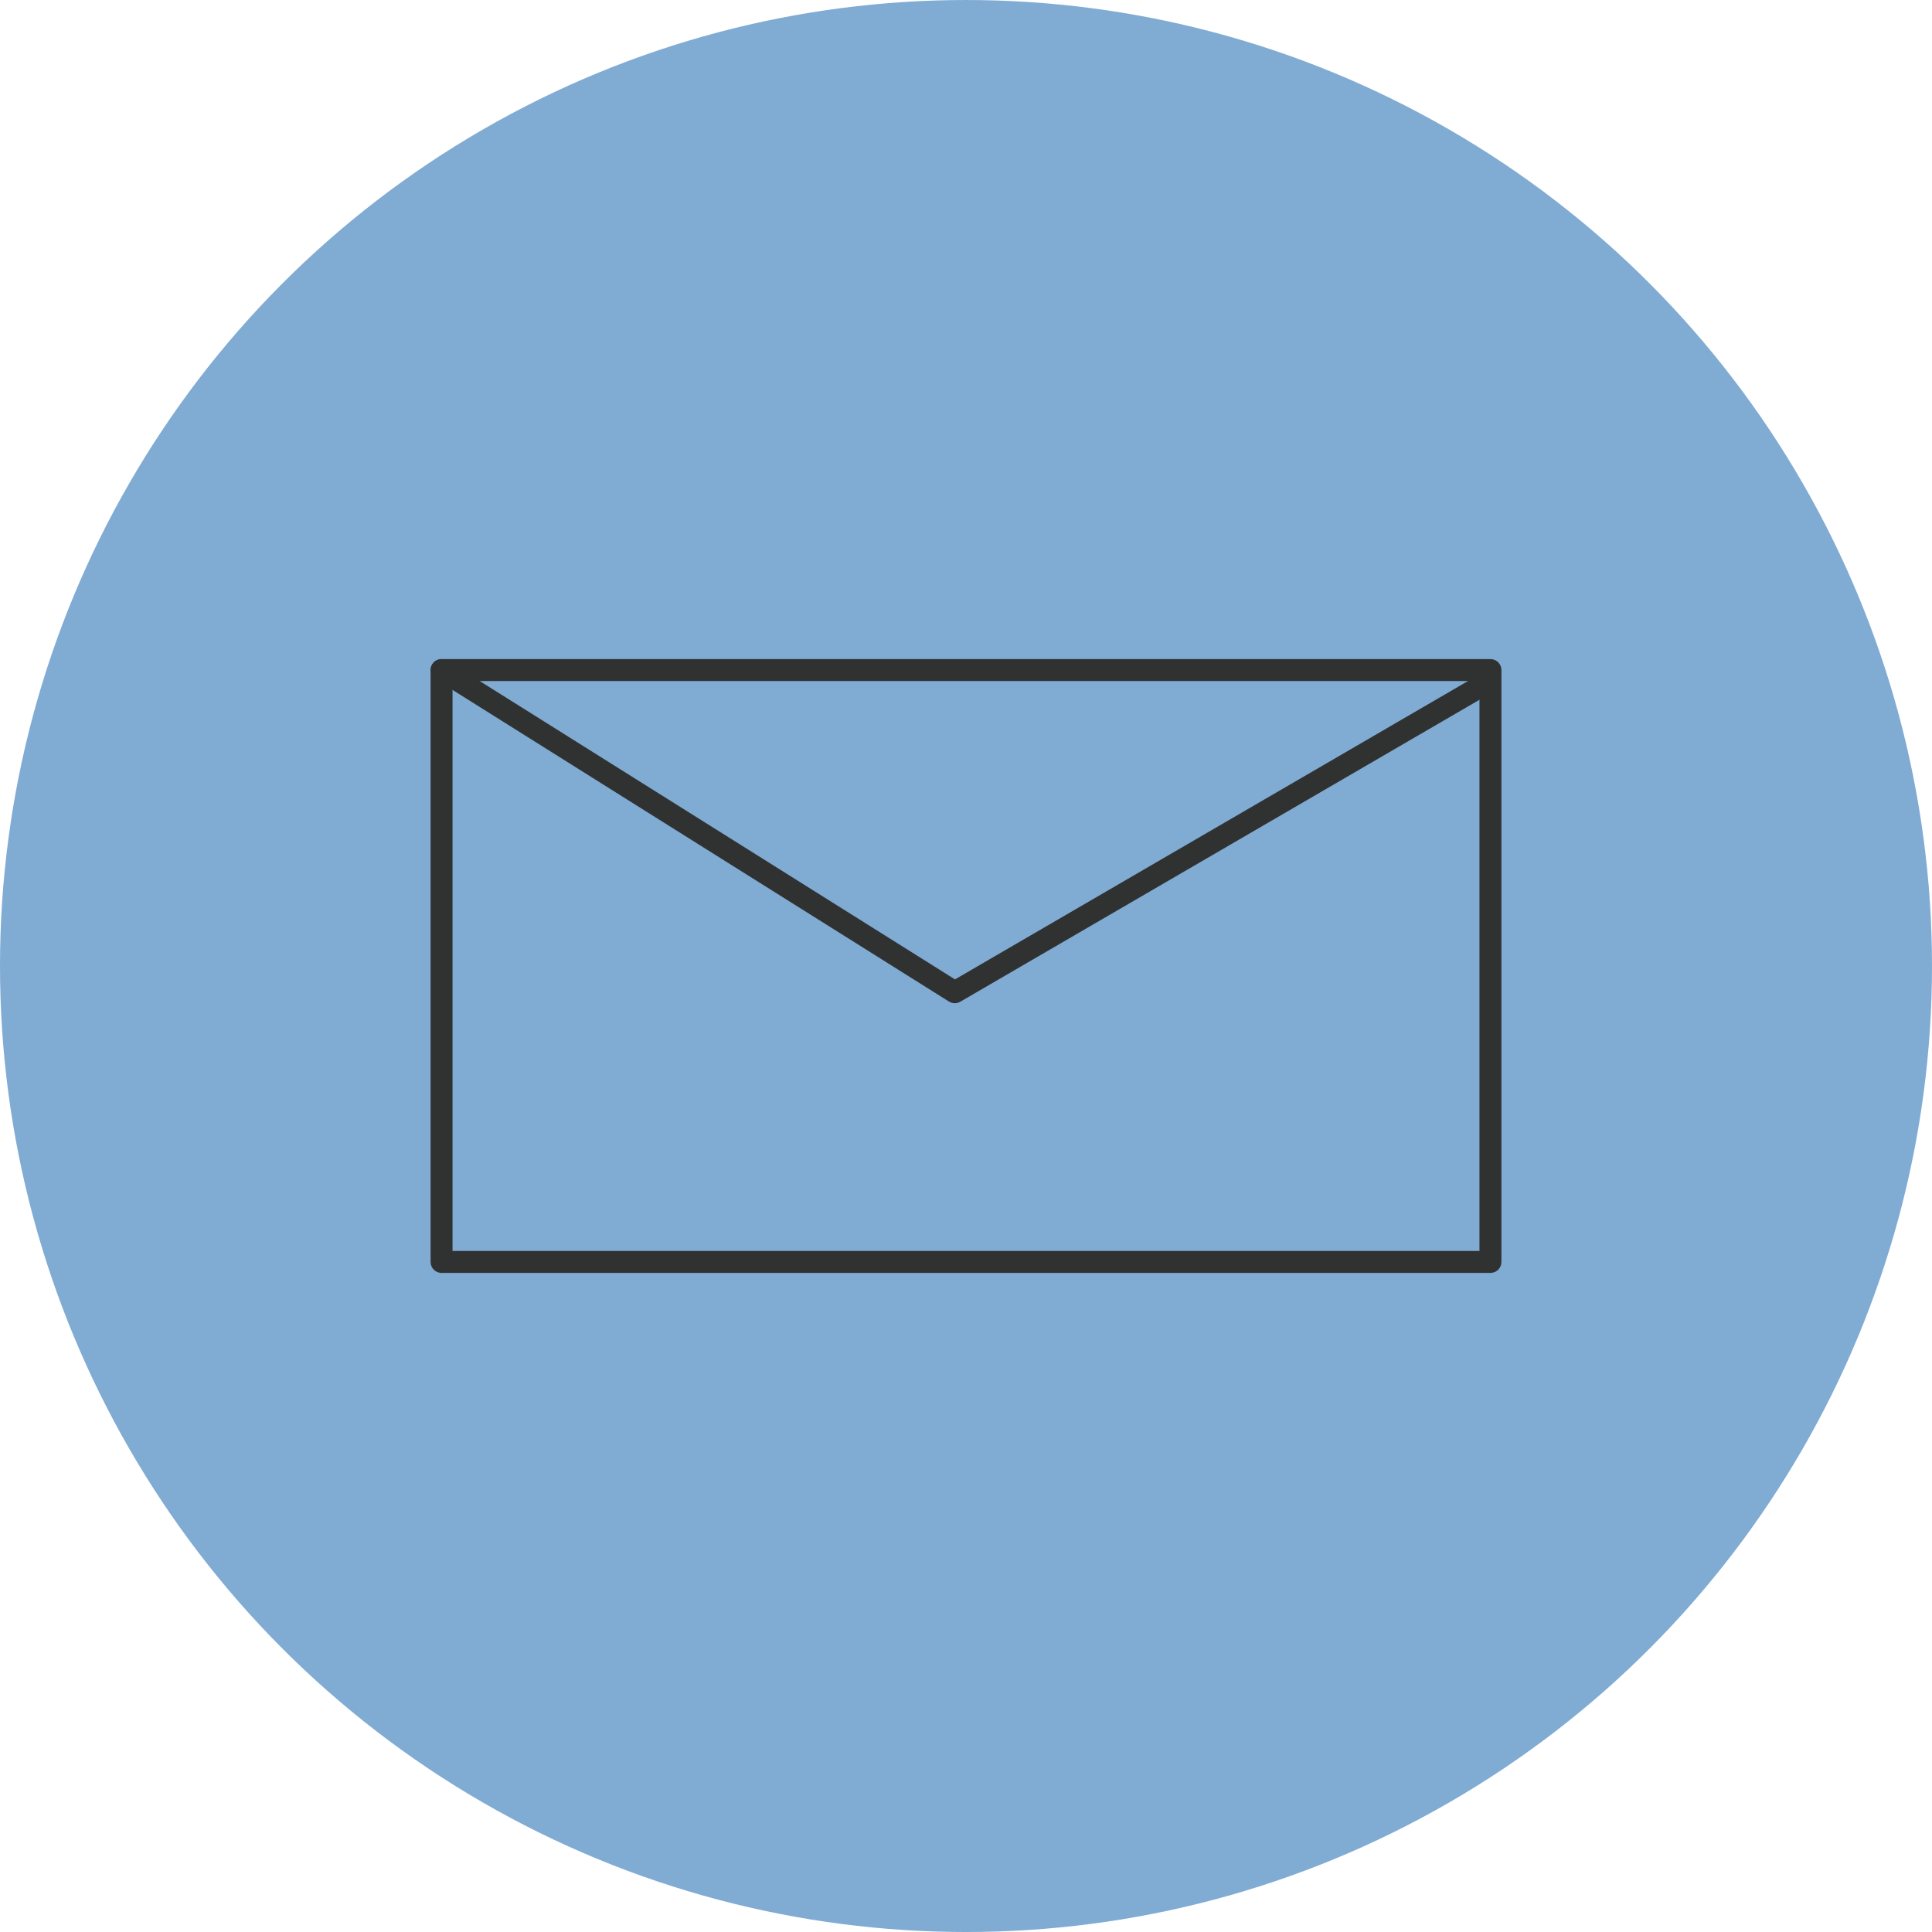
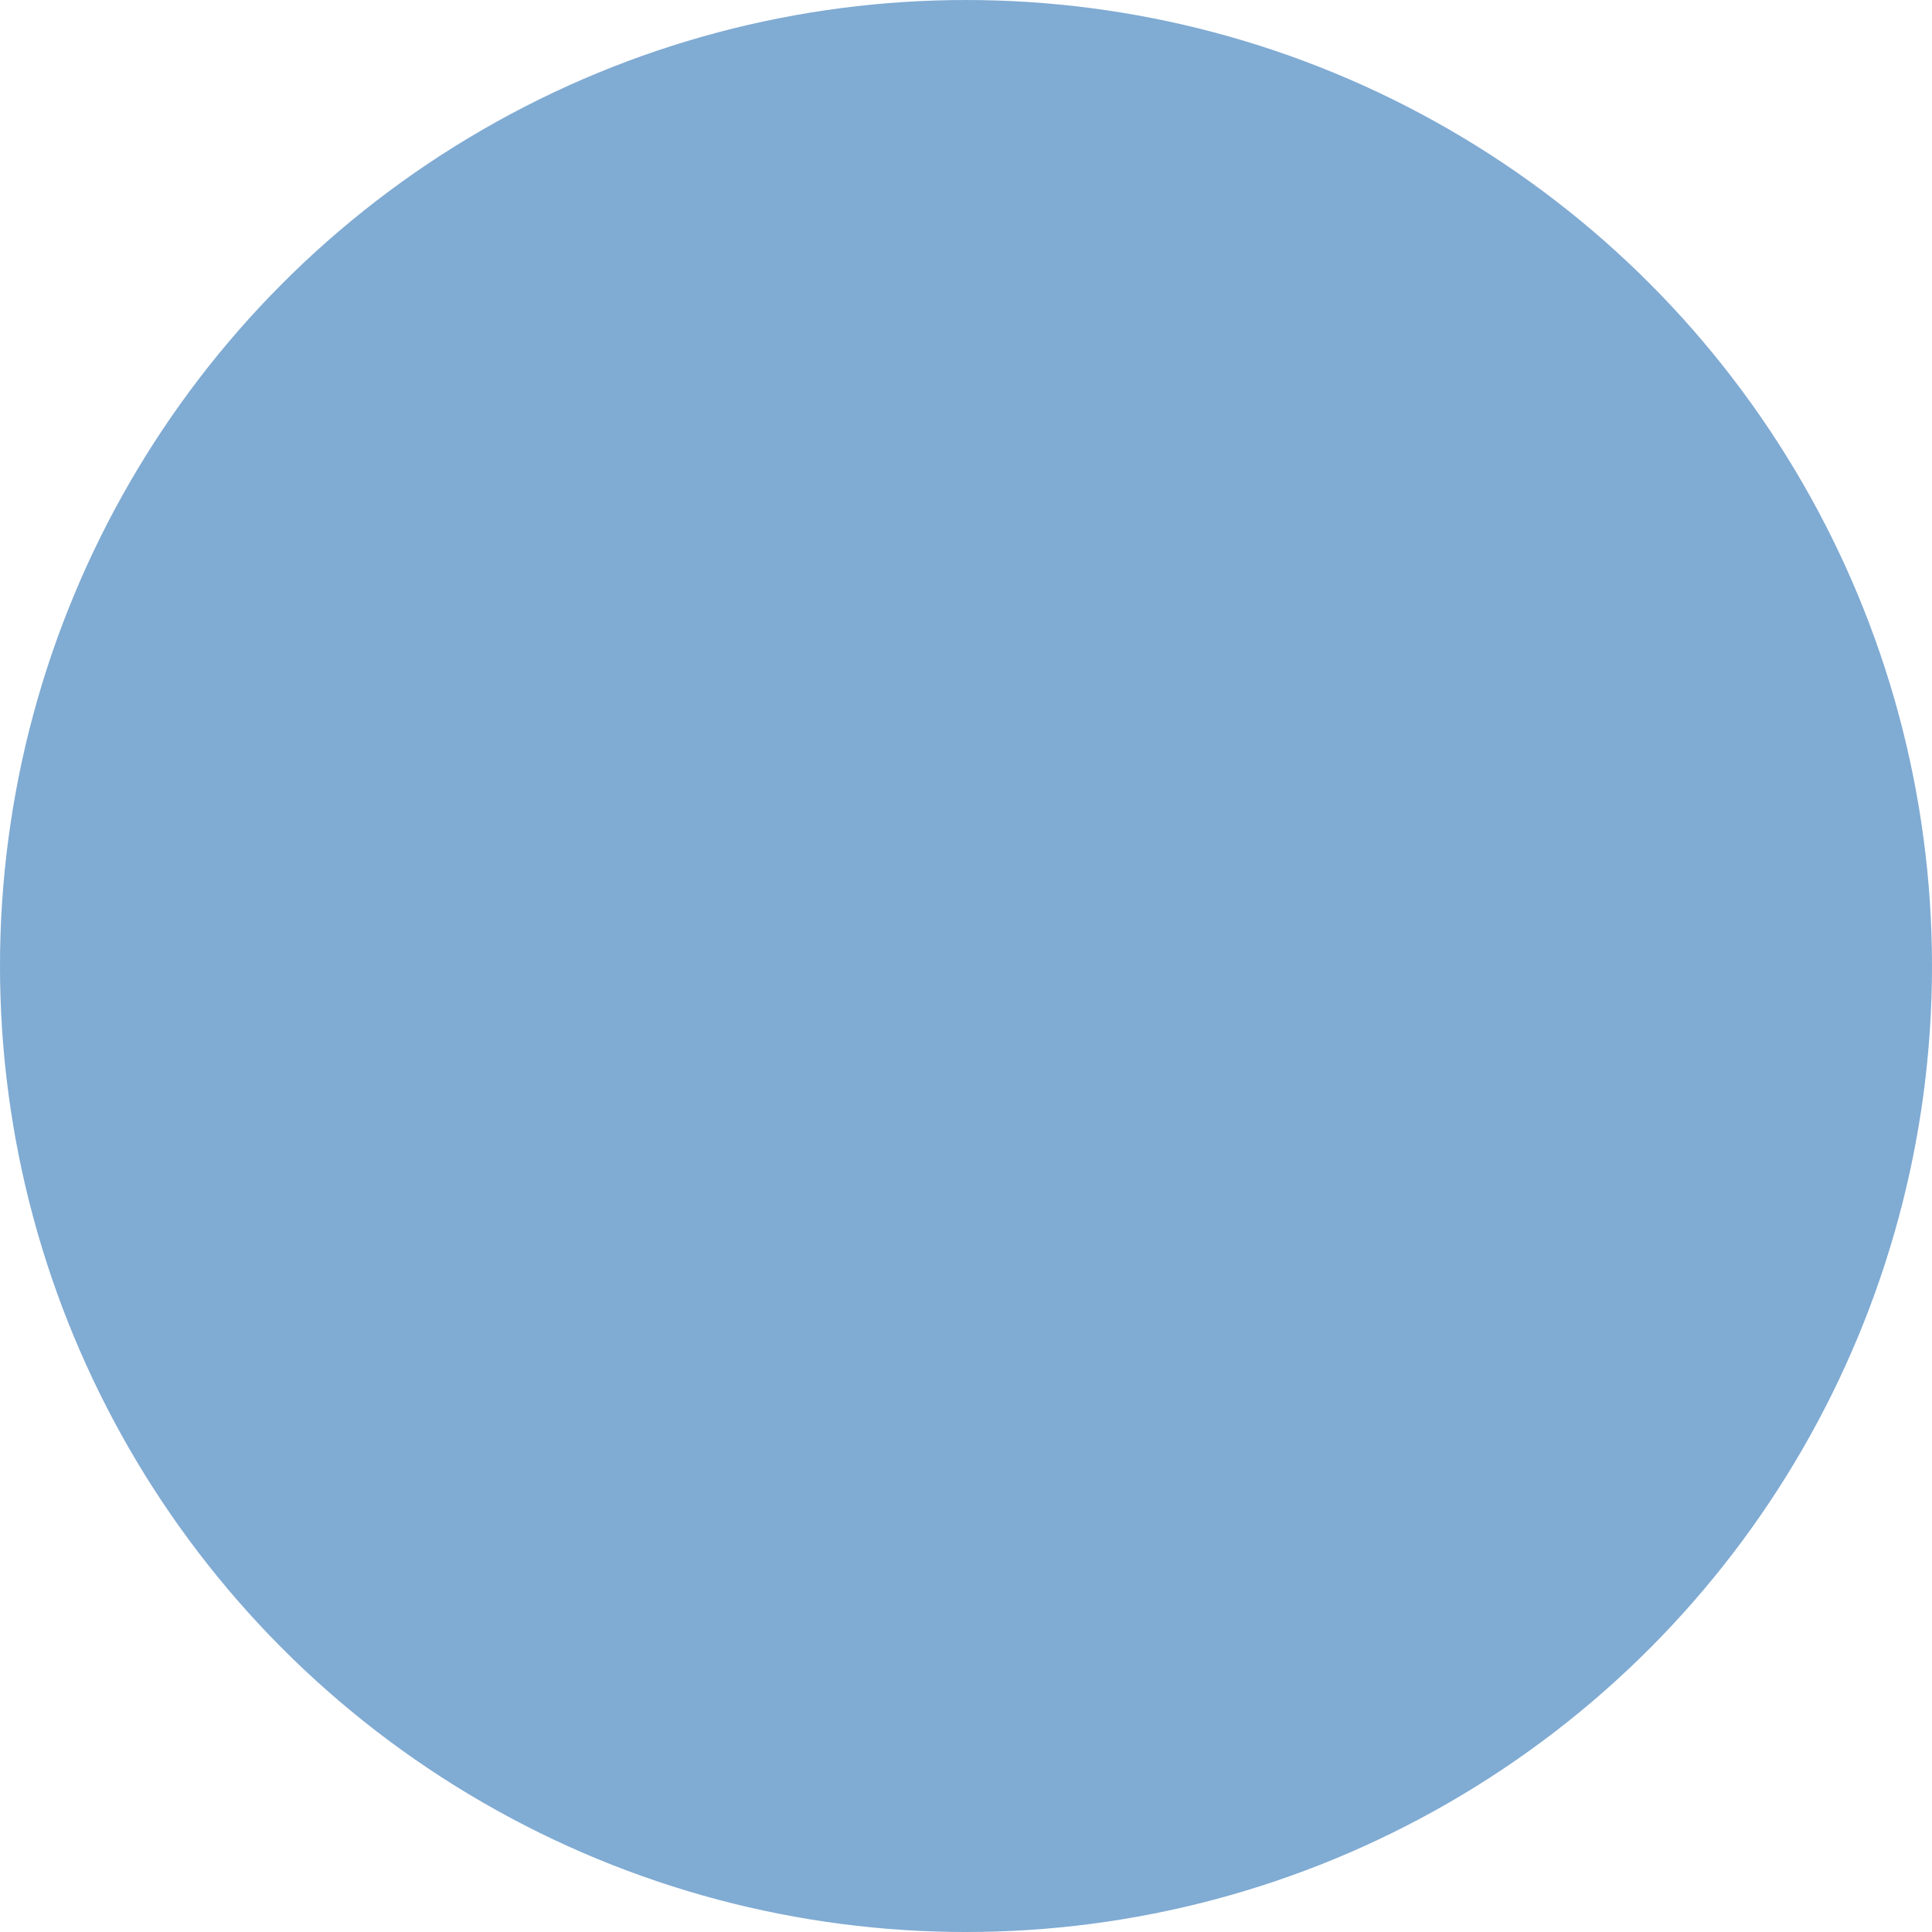
<svg xmlns="http://www.w3.org/2000/svg" version="1.1" x="0px" y="0px" width="263.986px" height="263.987px" viewBox="0 0 263.986 263.987" enable-background="new 0 0 263.986 263.987" xml:space="preserve">
  <g id="Warstwa_1">
    <circle fill="#80ABD3" cx="131.993" cy="131.994" r="131.993" />
    <g>
-       <path fill="#303232" d="M203.652,173.93H60.334c-0.829,0-1.5-0.672-1.5-1.5V91.557c0-0.828,0.671-1.5,1.5-1.5h143.318    c0.829,0,1.5,0.672,1.5,1.5v80.873C205.152,173.258,204.481,173.93,203.652,173.93z M61.834,170.93h140.318V93.057H61.834V170.93z    " />
-       <path fill="#303232" d="M130.458,137.078c-0.277,0-0.554-0.078-0.797-0.23l-70.124-44.02c-0.702-0.441-0.914-1.367-0.473-2.068    s1.367-0.914,2.068-0.473l69.356,43.537l71.387-41.518c0.715-0.416,1.634-0.174,2.051,0.543c0.417,0.717,0.173,1.635-0.543,2.051    l-72.171,41.975C130.979,137.01,130.718,137.078,130.458,137.078z" />
-     </g>
+       </g>
  </g>
  <g id="wymiary" display="none">
</g>
</svg>